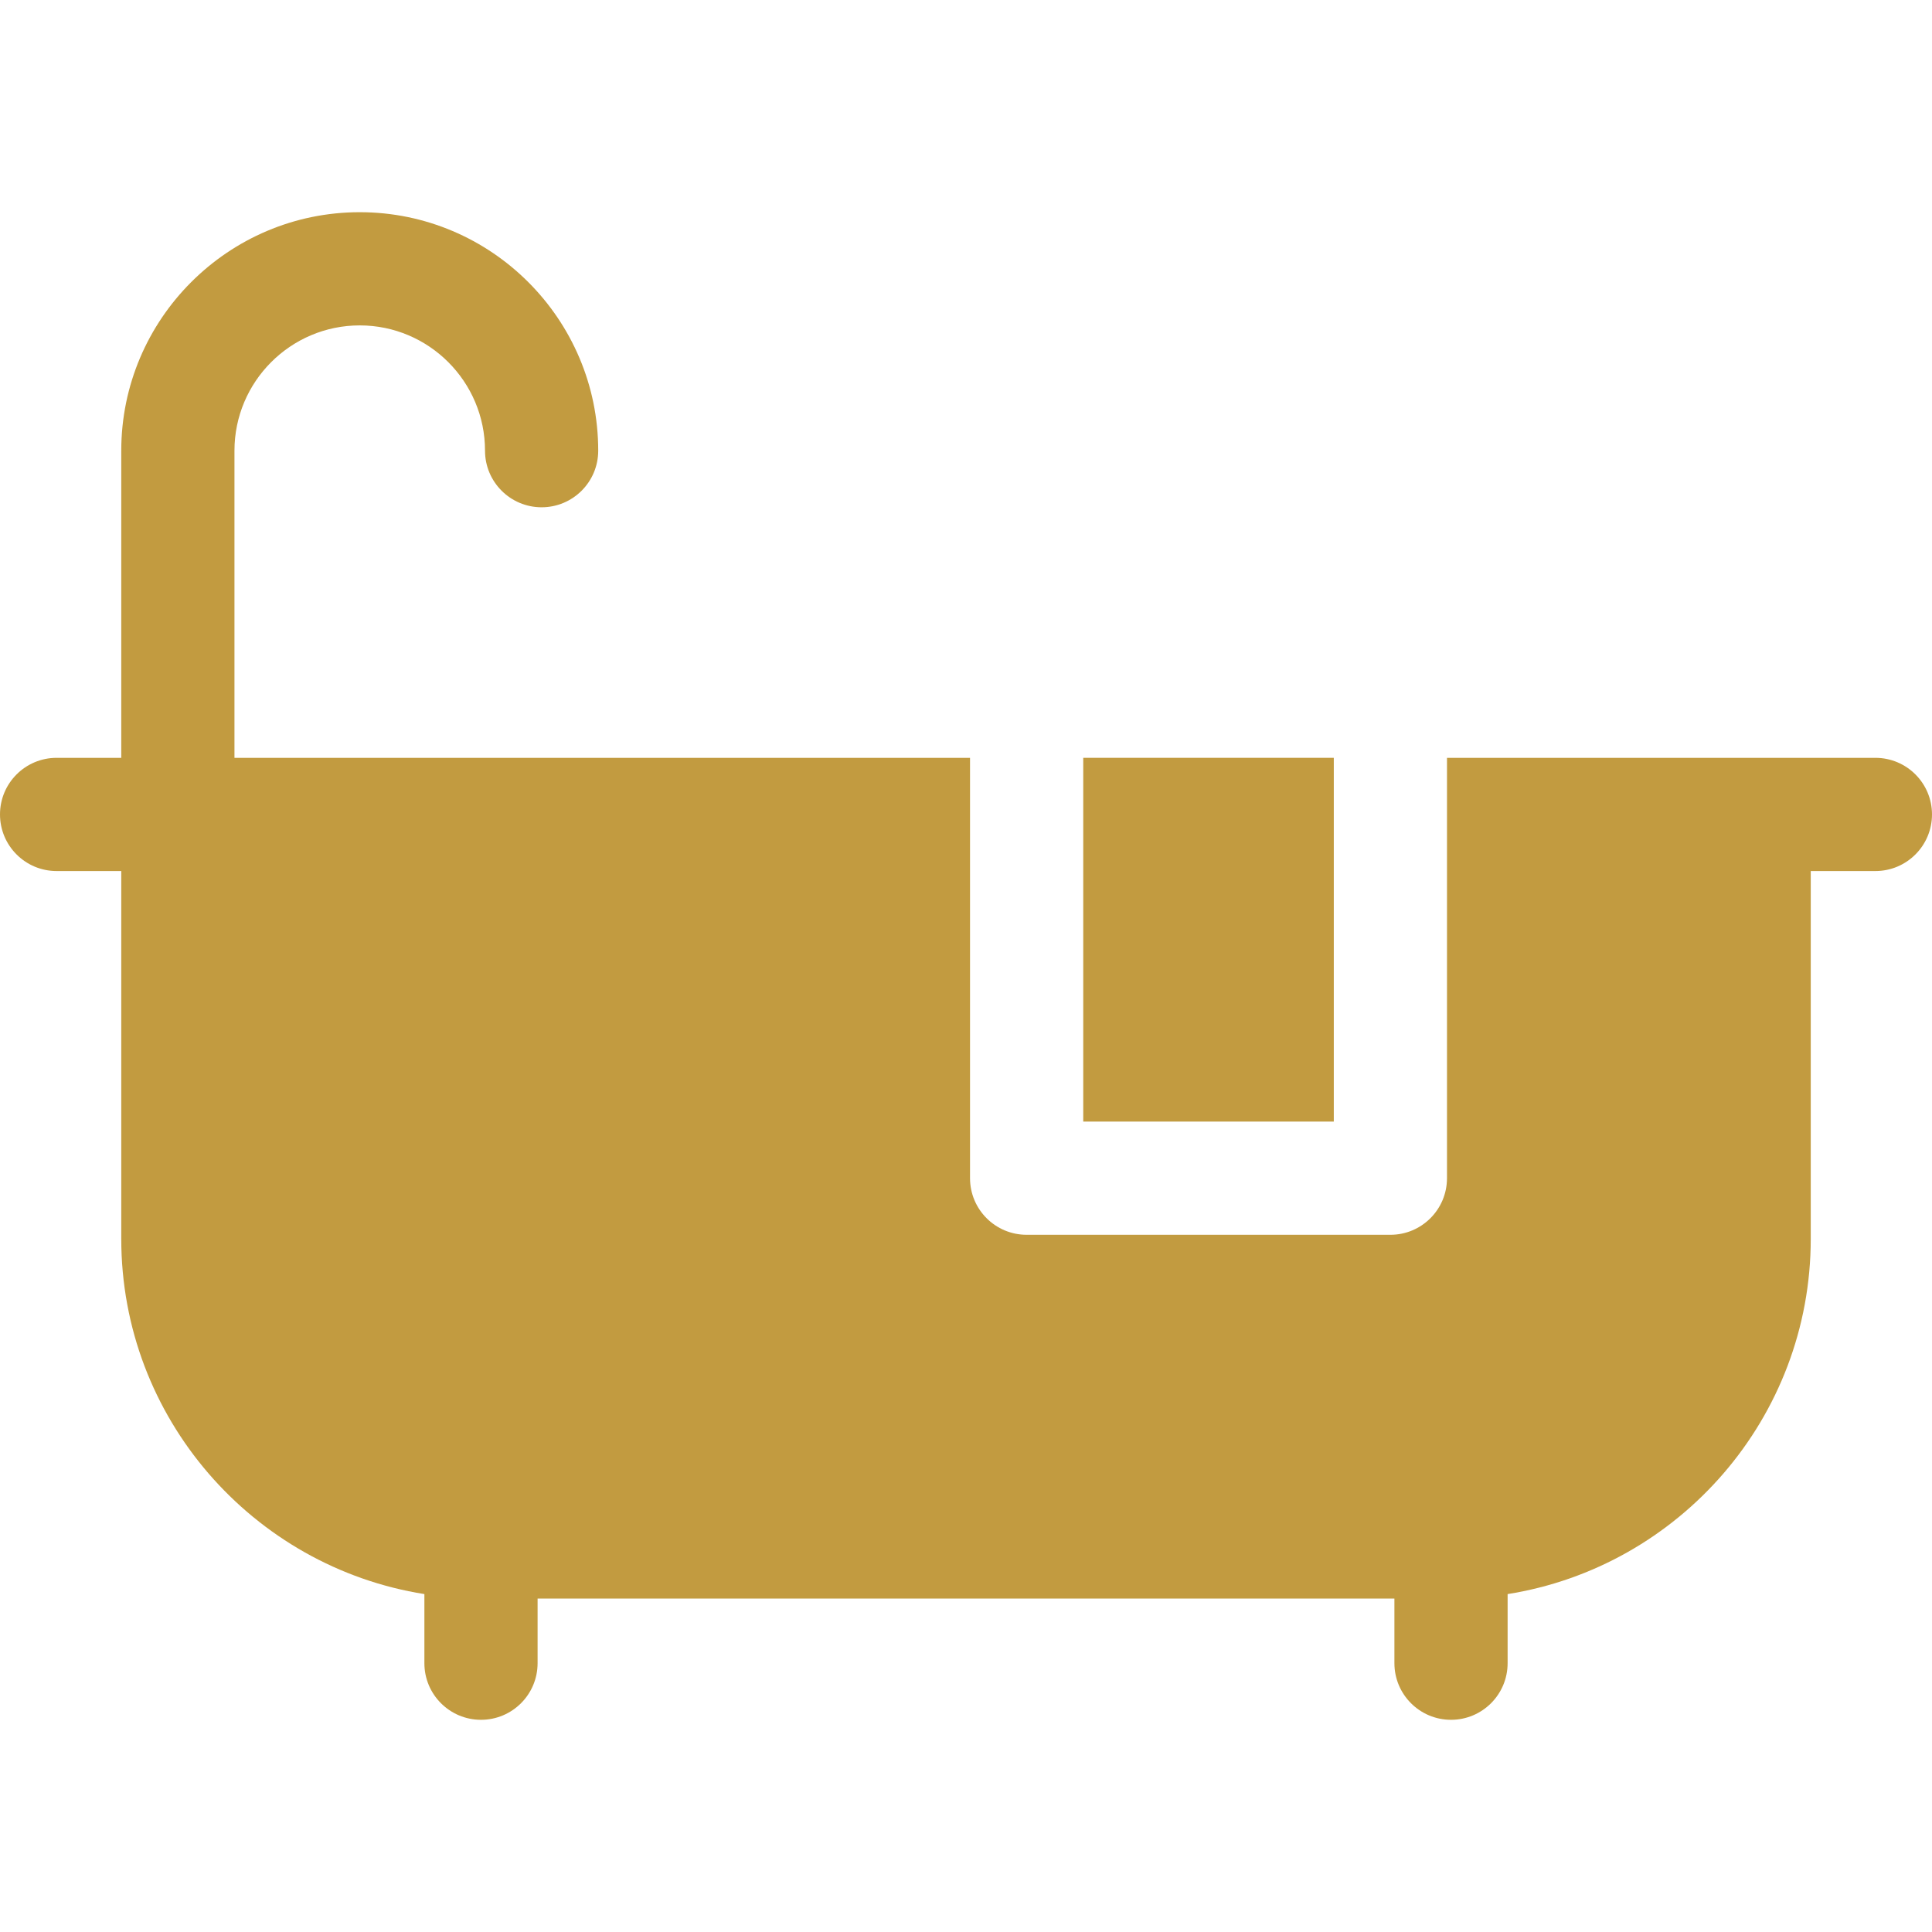
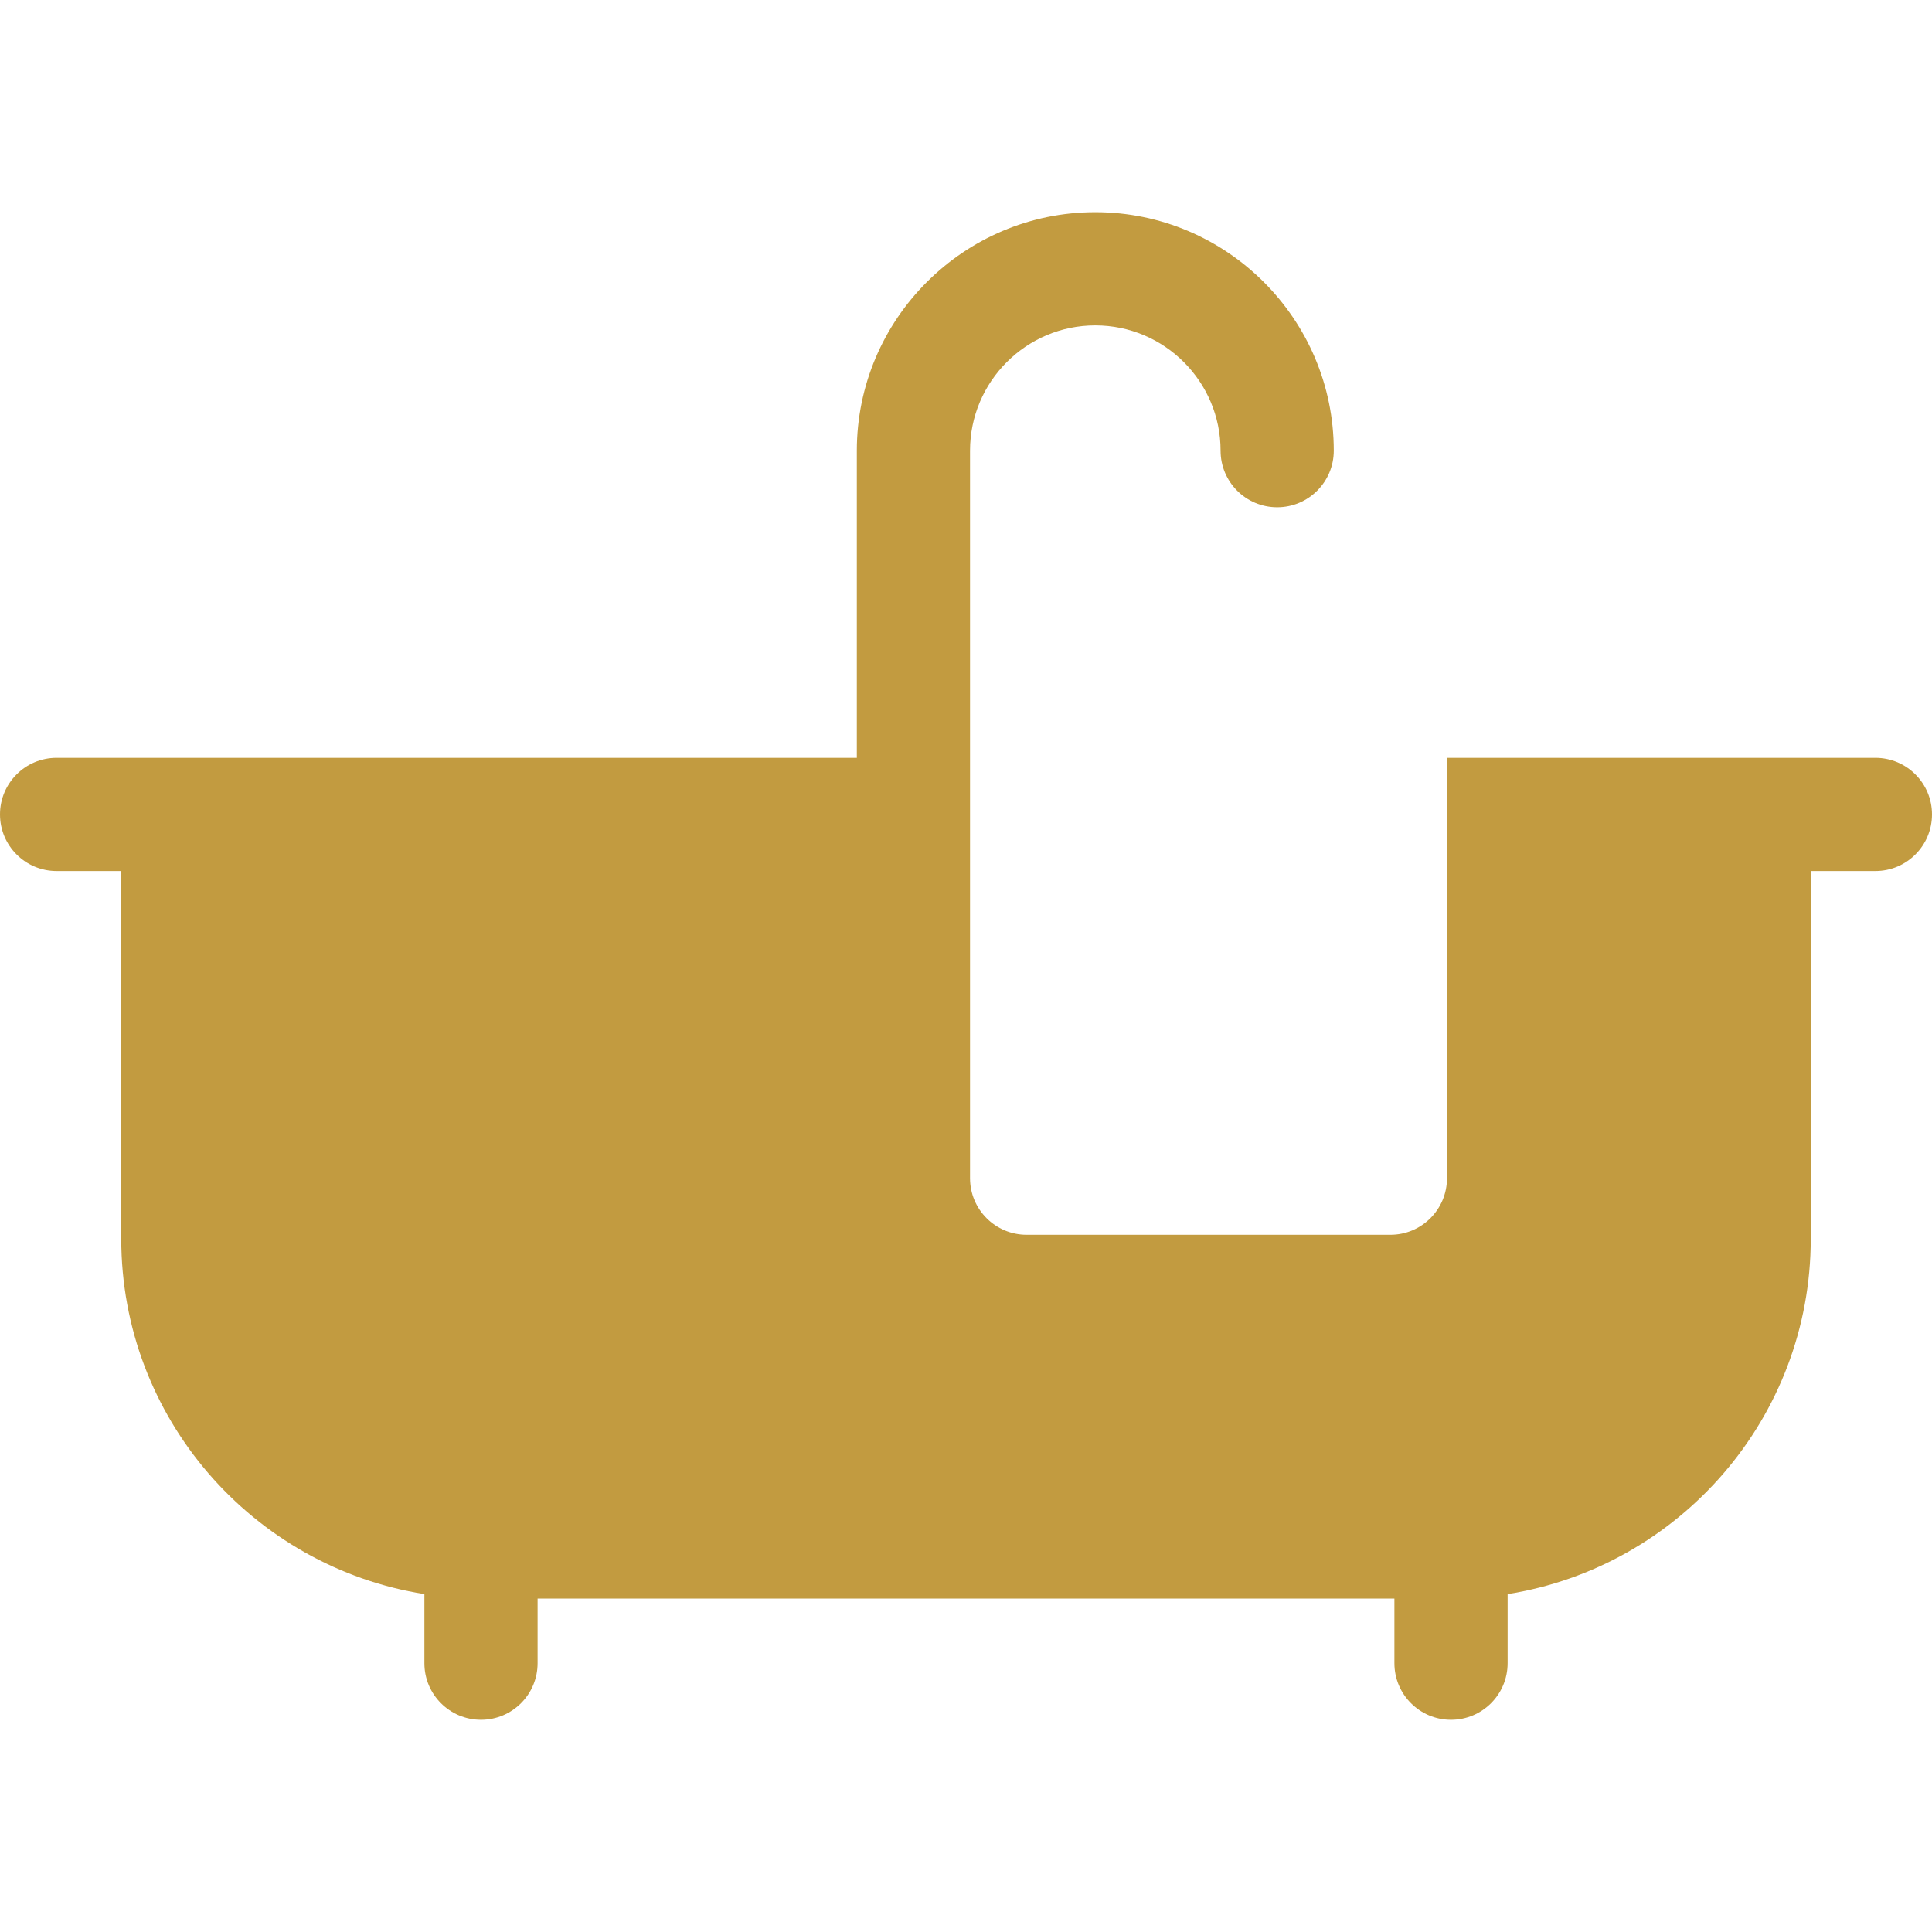
<svg xmlns="http://www.w3.org/2000/svg" width="512" height="512" x="0" y="0" viewBox="0 0 512.001 512.001" style="enable-background:new 0 0 512 512" xml:space="preserve" class="">
  <g>
-     <path d="M497.001 200.835H383.468v111.399c0 8.284-6.715 15-15 15h-96.4c-8.283 0-15-6.716-15-15V200.835H62.135v-81.4c0-18.307 14.893-33.2 33.199-33.2 18.306 0 33.199 14.894 33.199 33.2 0 8.284 6.716 15 15 15s15-6.716 15-15c0-34.849-28.351-63.2-63.199-63.2s-63.199 28.352-63.199 63.2v81.4H15c-8.284 0-15 6.716-15 15s6.716 15 15 15h17.135v97.466c0 47.464 34.867 86.933 80.332 94.149v18.317c0 8.284 6.716 15 15 15 8.284 0 15-6.716 15-15v-17.134h227.067v17.134c0 8.284 6.717 15 15 15 8.285 0 15-6.716 15-15V422.45c45.467-7.217 80.334-46.686 80.334-94.149v-97.466h17.133c8.285 0 15-6.716 15-15s-6.715-15-15-15z" fill="#c29b40" opacity="1" data-original="#000000" />
-     <path d="M287.07 200.831h66.4v96.4h-66.4z" fill="#c29b40" opacity="1" data-original="#000000" />
+     <path d="M497.001 200.835H383.468v111.399c0 8.284-6.715 15-15 15h-96.4c-8.283 0-15-6.716-15-15V200.835v-81.4c0-18.307 14.893-33.2 33.199-33.2 18.306 0 33.199 14.894 33.199 33.2 0 8.284 6.716 15 15 15s15-6.716 15-15c0-34.849-28.351-63.2-63.199-63.2s-63.199 28.352-63.199 63.2v81.4H15c-8.284 0-15 6.716-15 15s6.716 15 15 15h17.135v97.466c0 47.464 34.867 86.933 80.332 94.149v18.317c0 8.284 6.716 15 15 15 8.284 0 15-6.716 15-15v-17.134h227.067v17.134c0 8.284 6.717 15 15 15 8.285 0 15-6.716 15-15V422.45c45.467-7.217 80.334-46.686 80.334-94.149v-97.466h17.133c8.285 0 15-6.716 15-15s-6.715-15-15-15z" fill="#c29b40" opacity="1" data-original="#000000" />
  </g>
</svg>